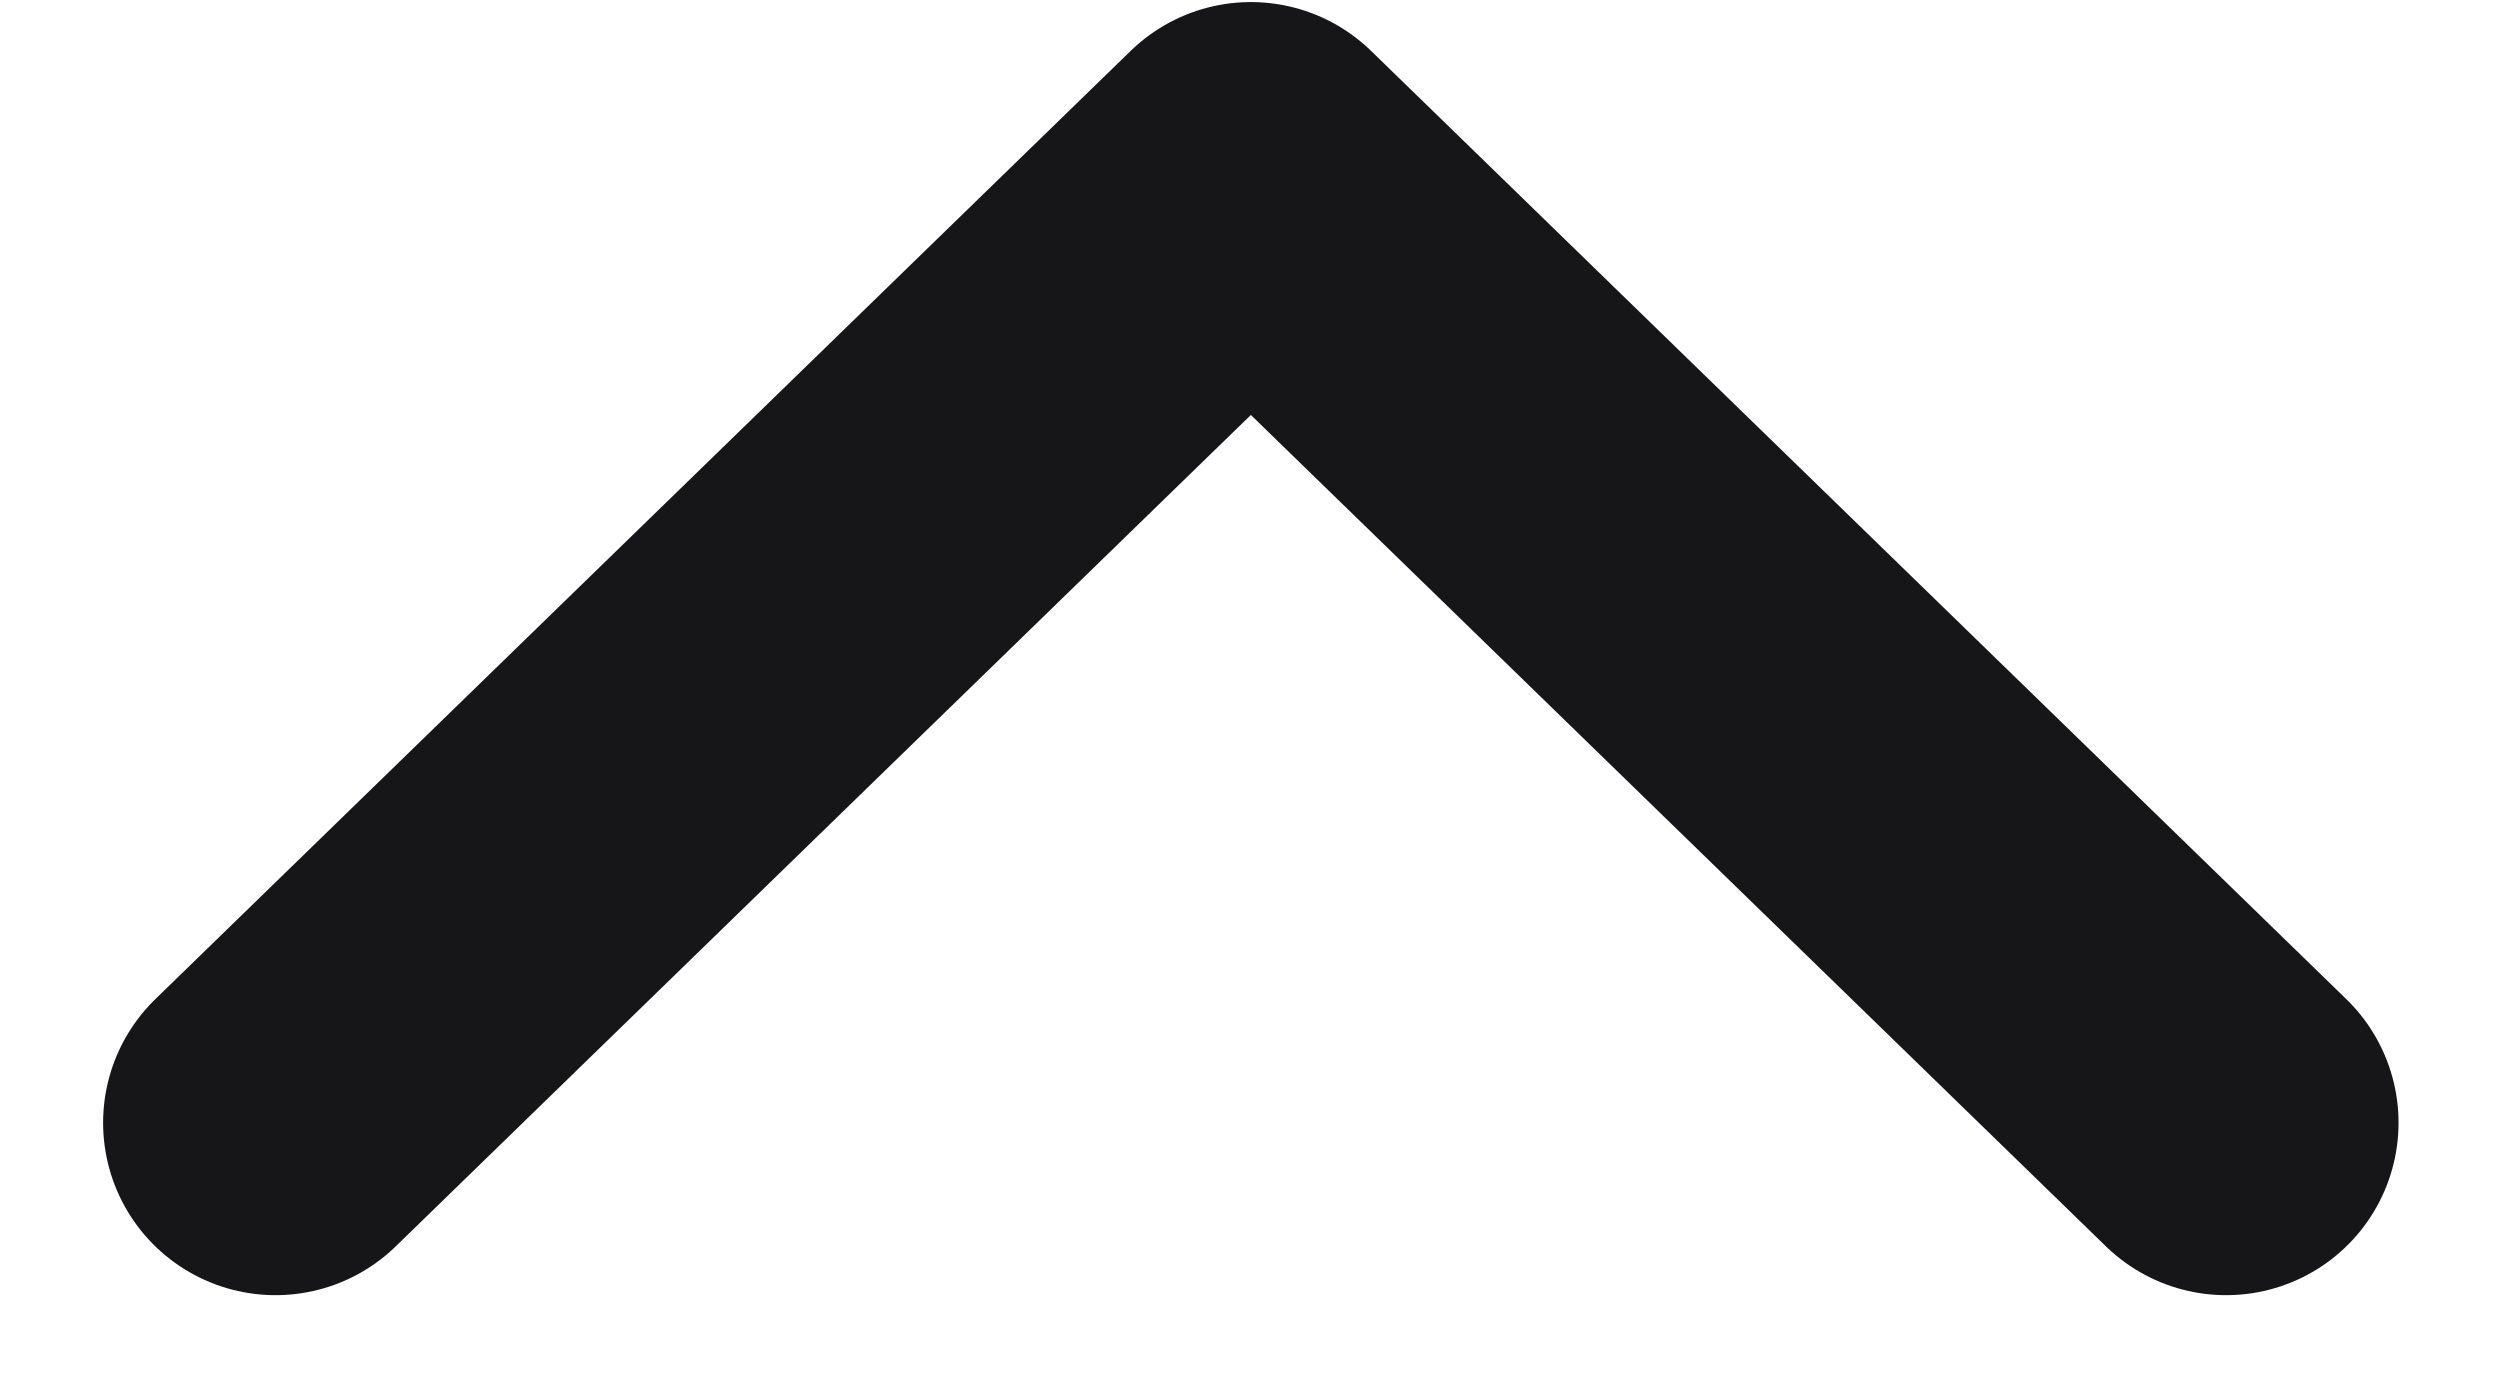
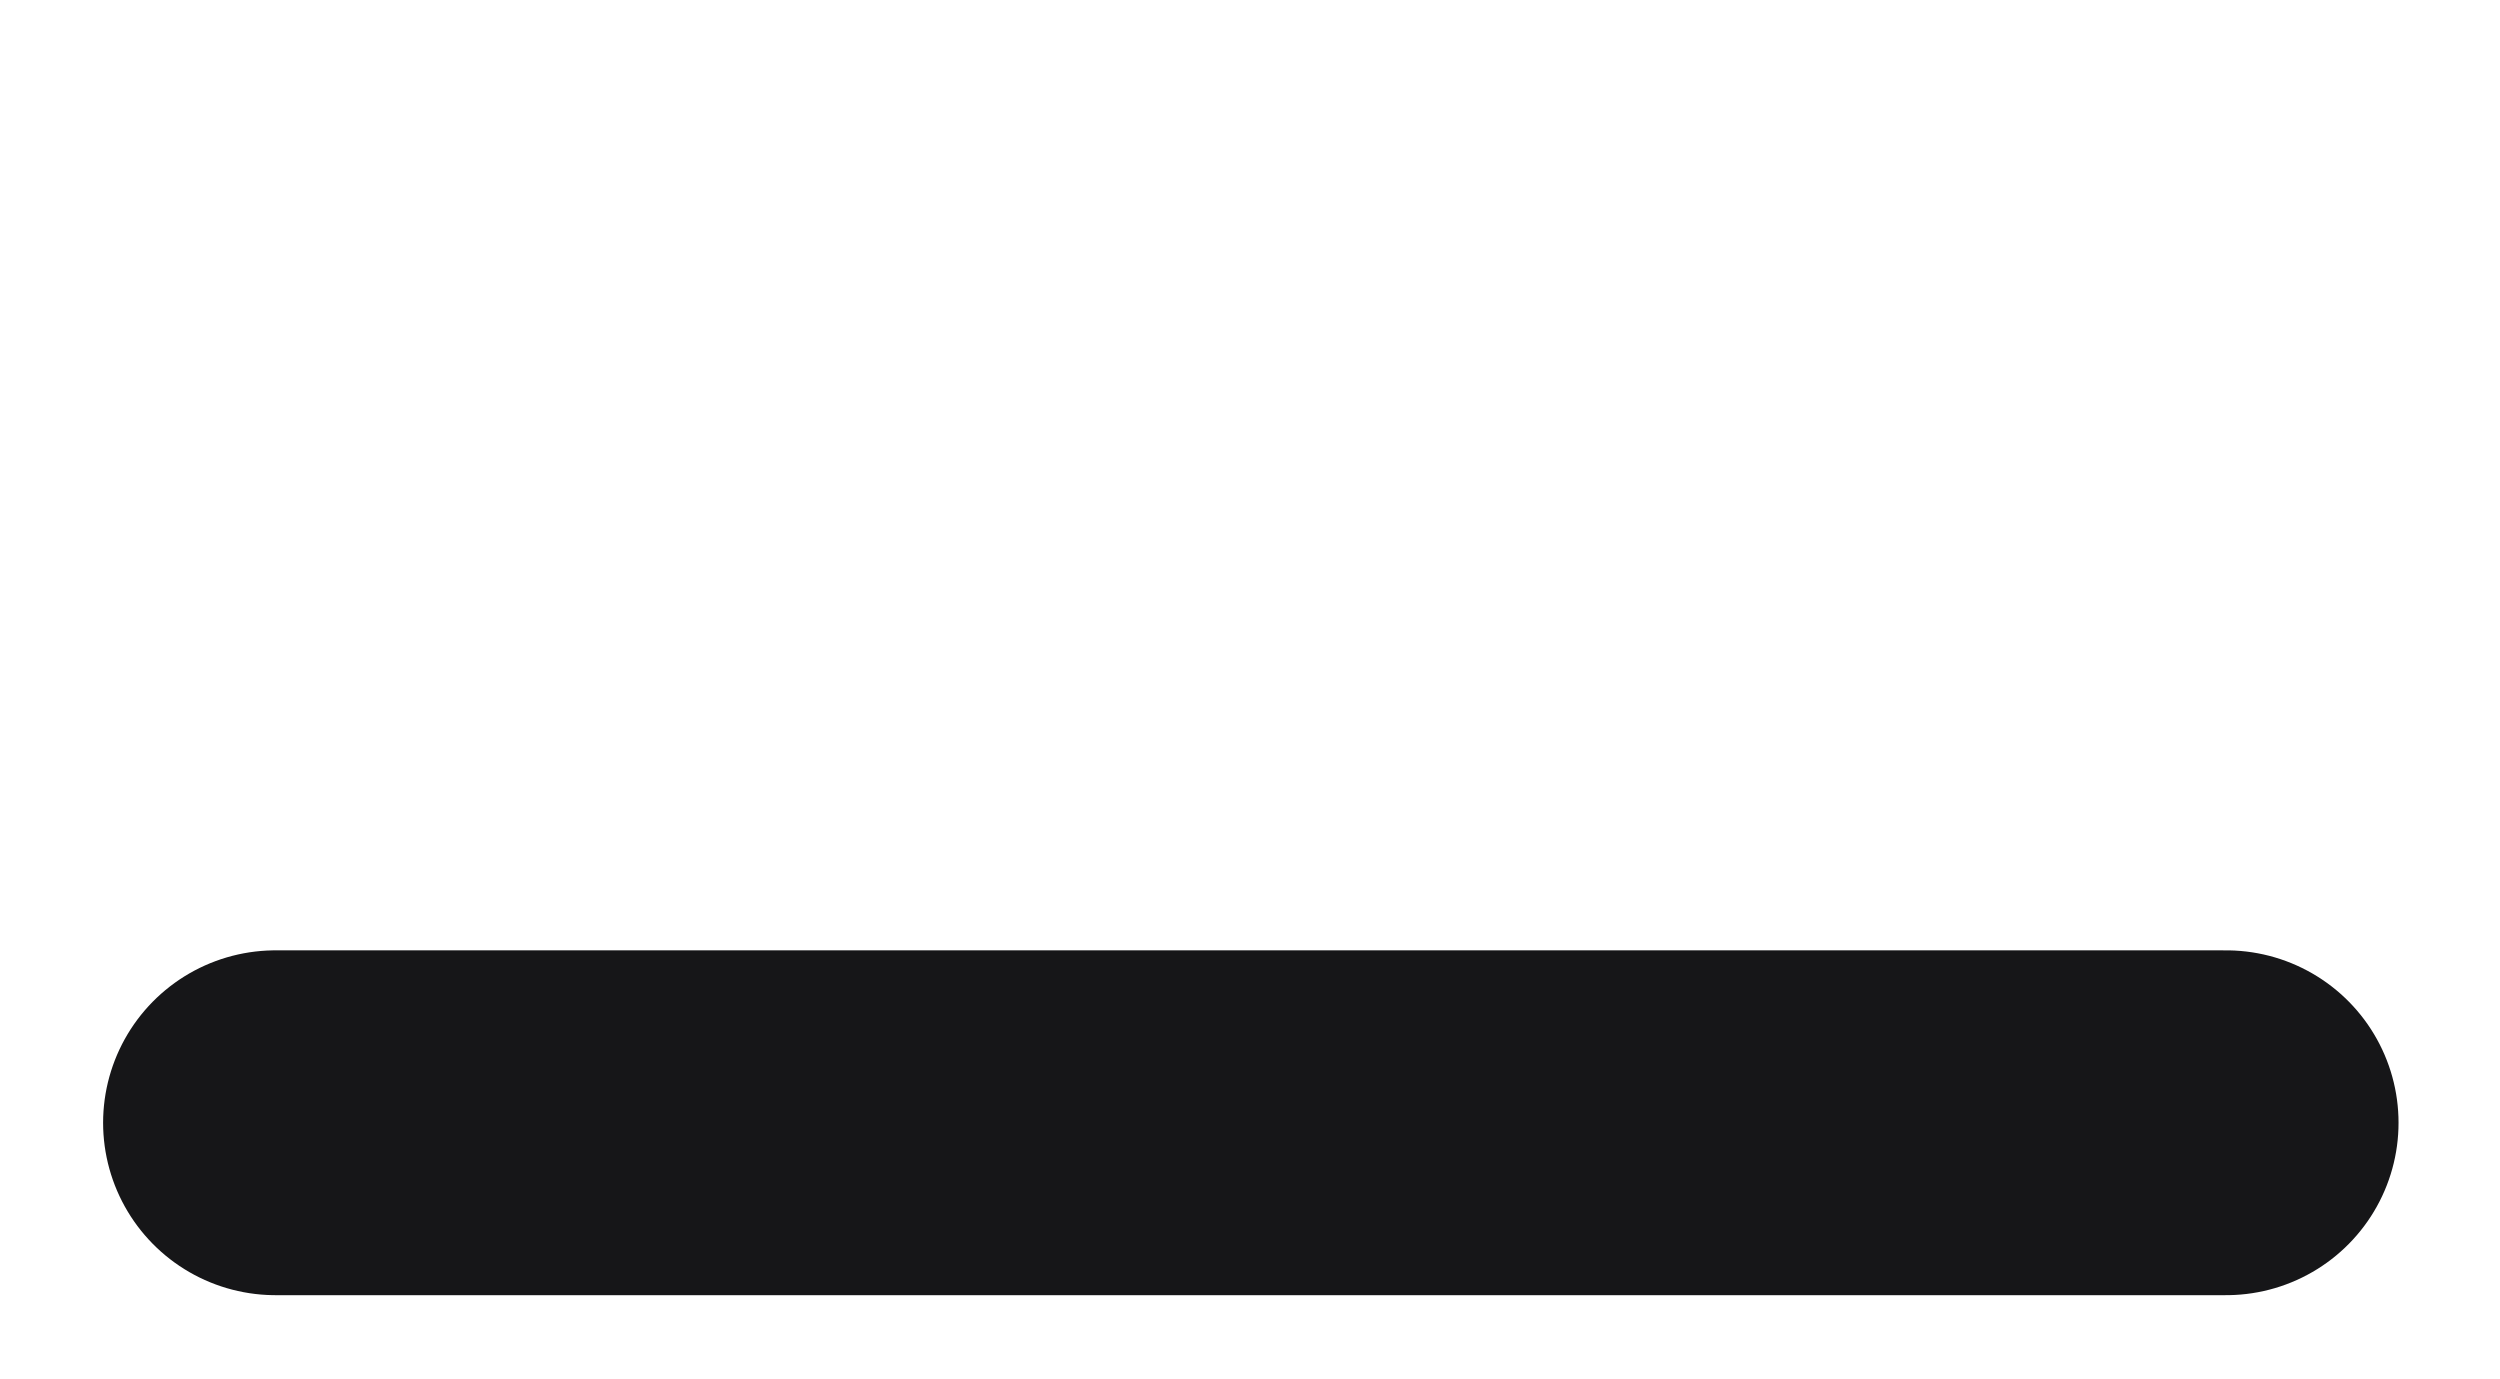
<svg xmlns="http://www.w3.org/2000/svg" width="29" height="16" viewBox="0 0 29 16" fill="none">
-   <path d="M25.823 13.024L14.51 2.024L3.196 13.024" stroke="#161618" stroke-width="4" stroke-linecap="round" stroke-linejoin="round" />
+   <path d="M25.823 13.024L3.196 13.024" stroke="#161618" stroke-width="4" stroke-linecap="round" stroke-linejoin="round" />
</svg>